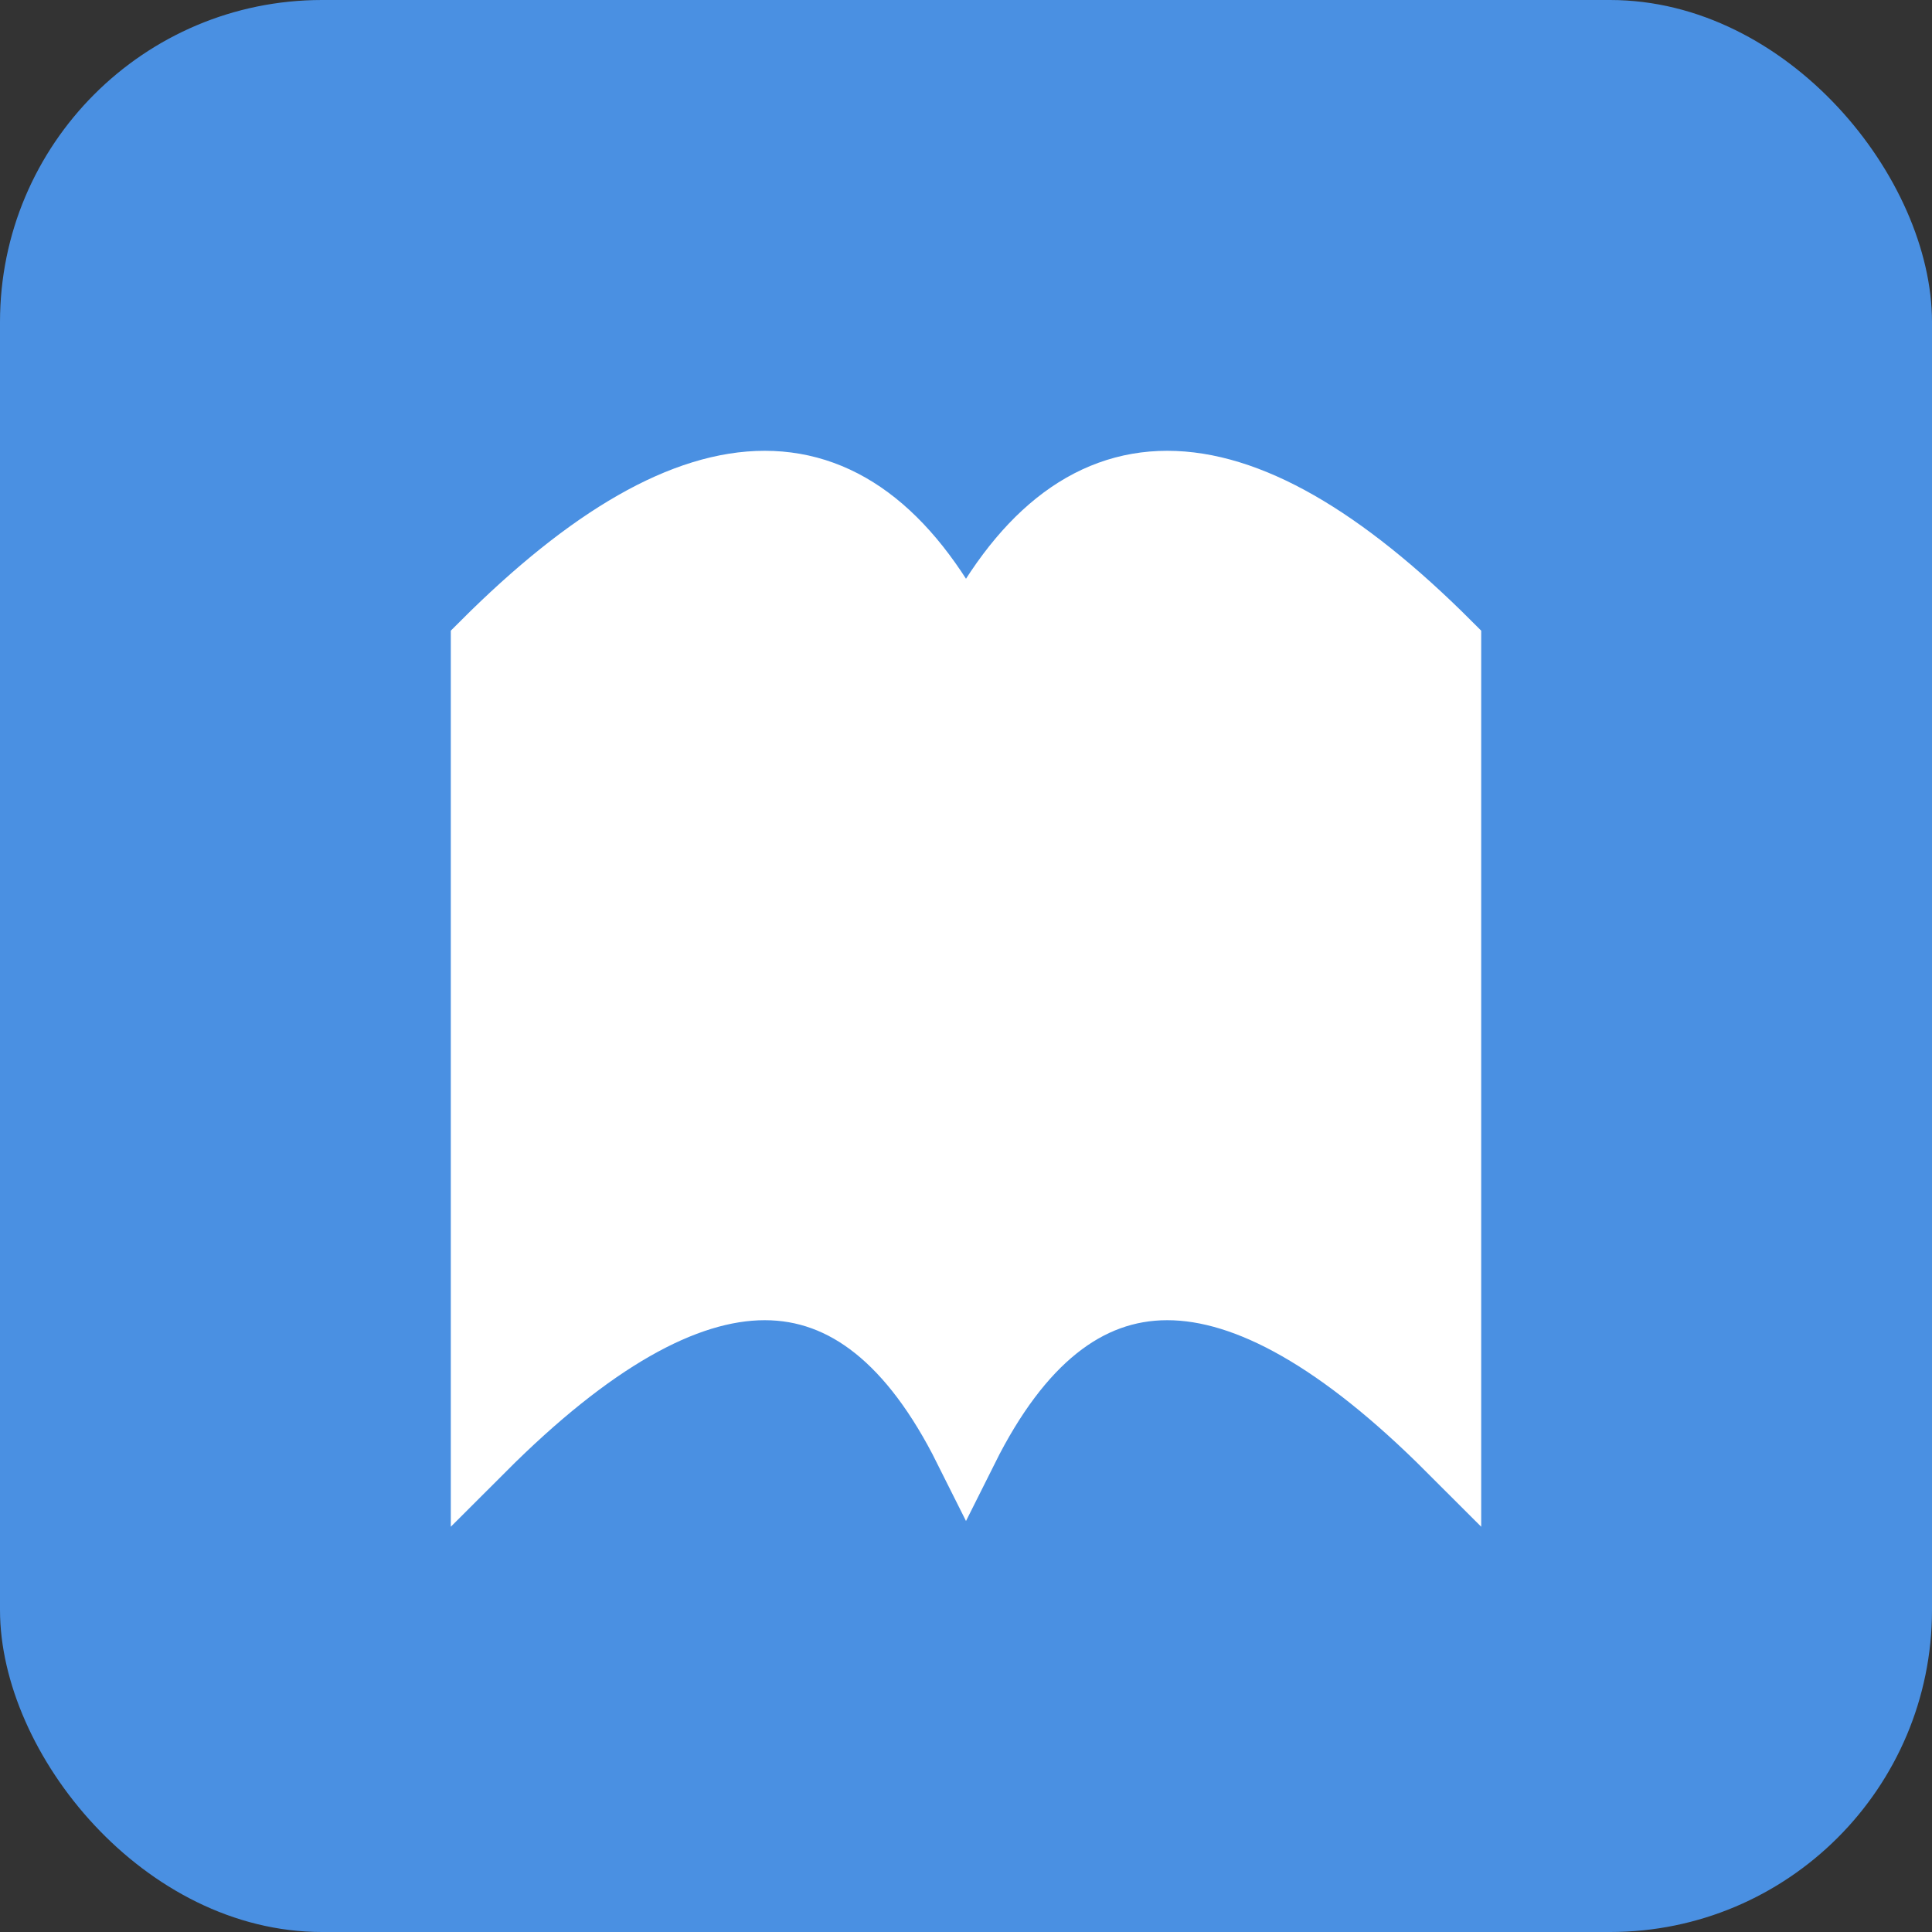
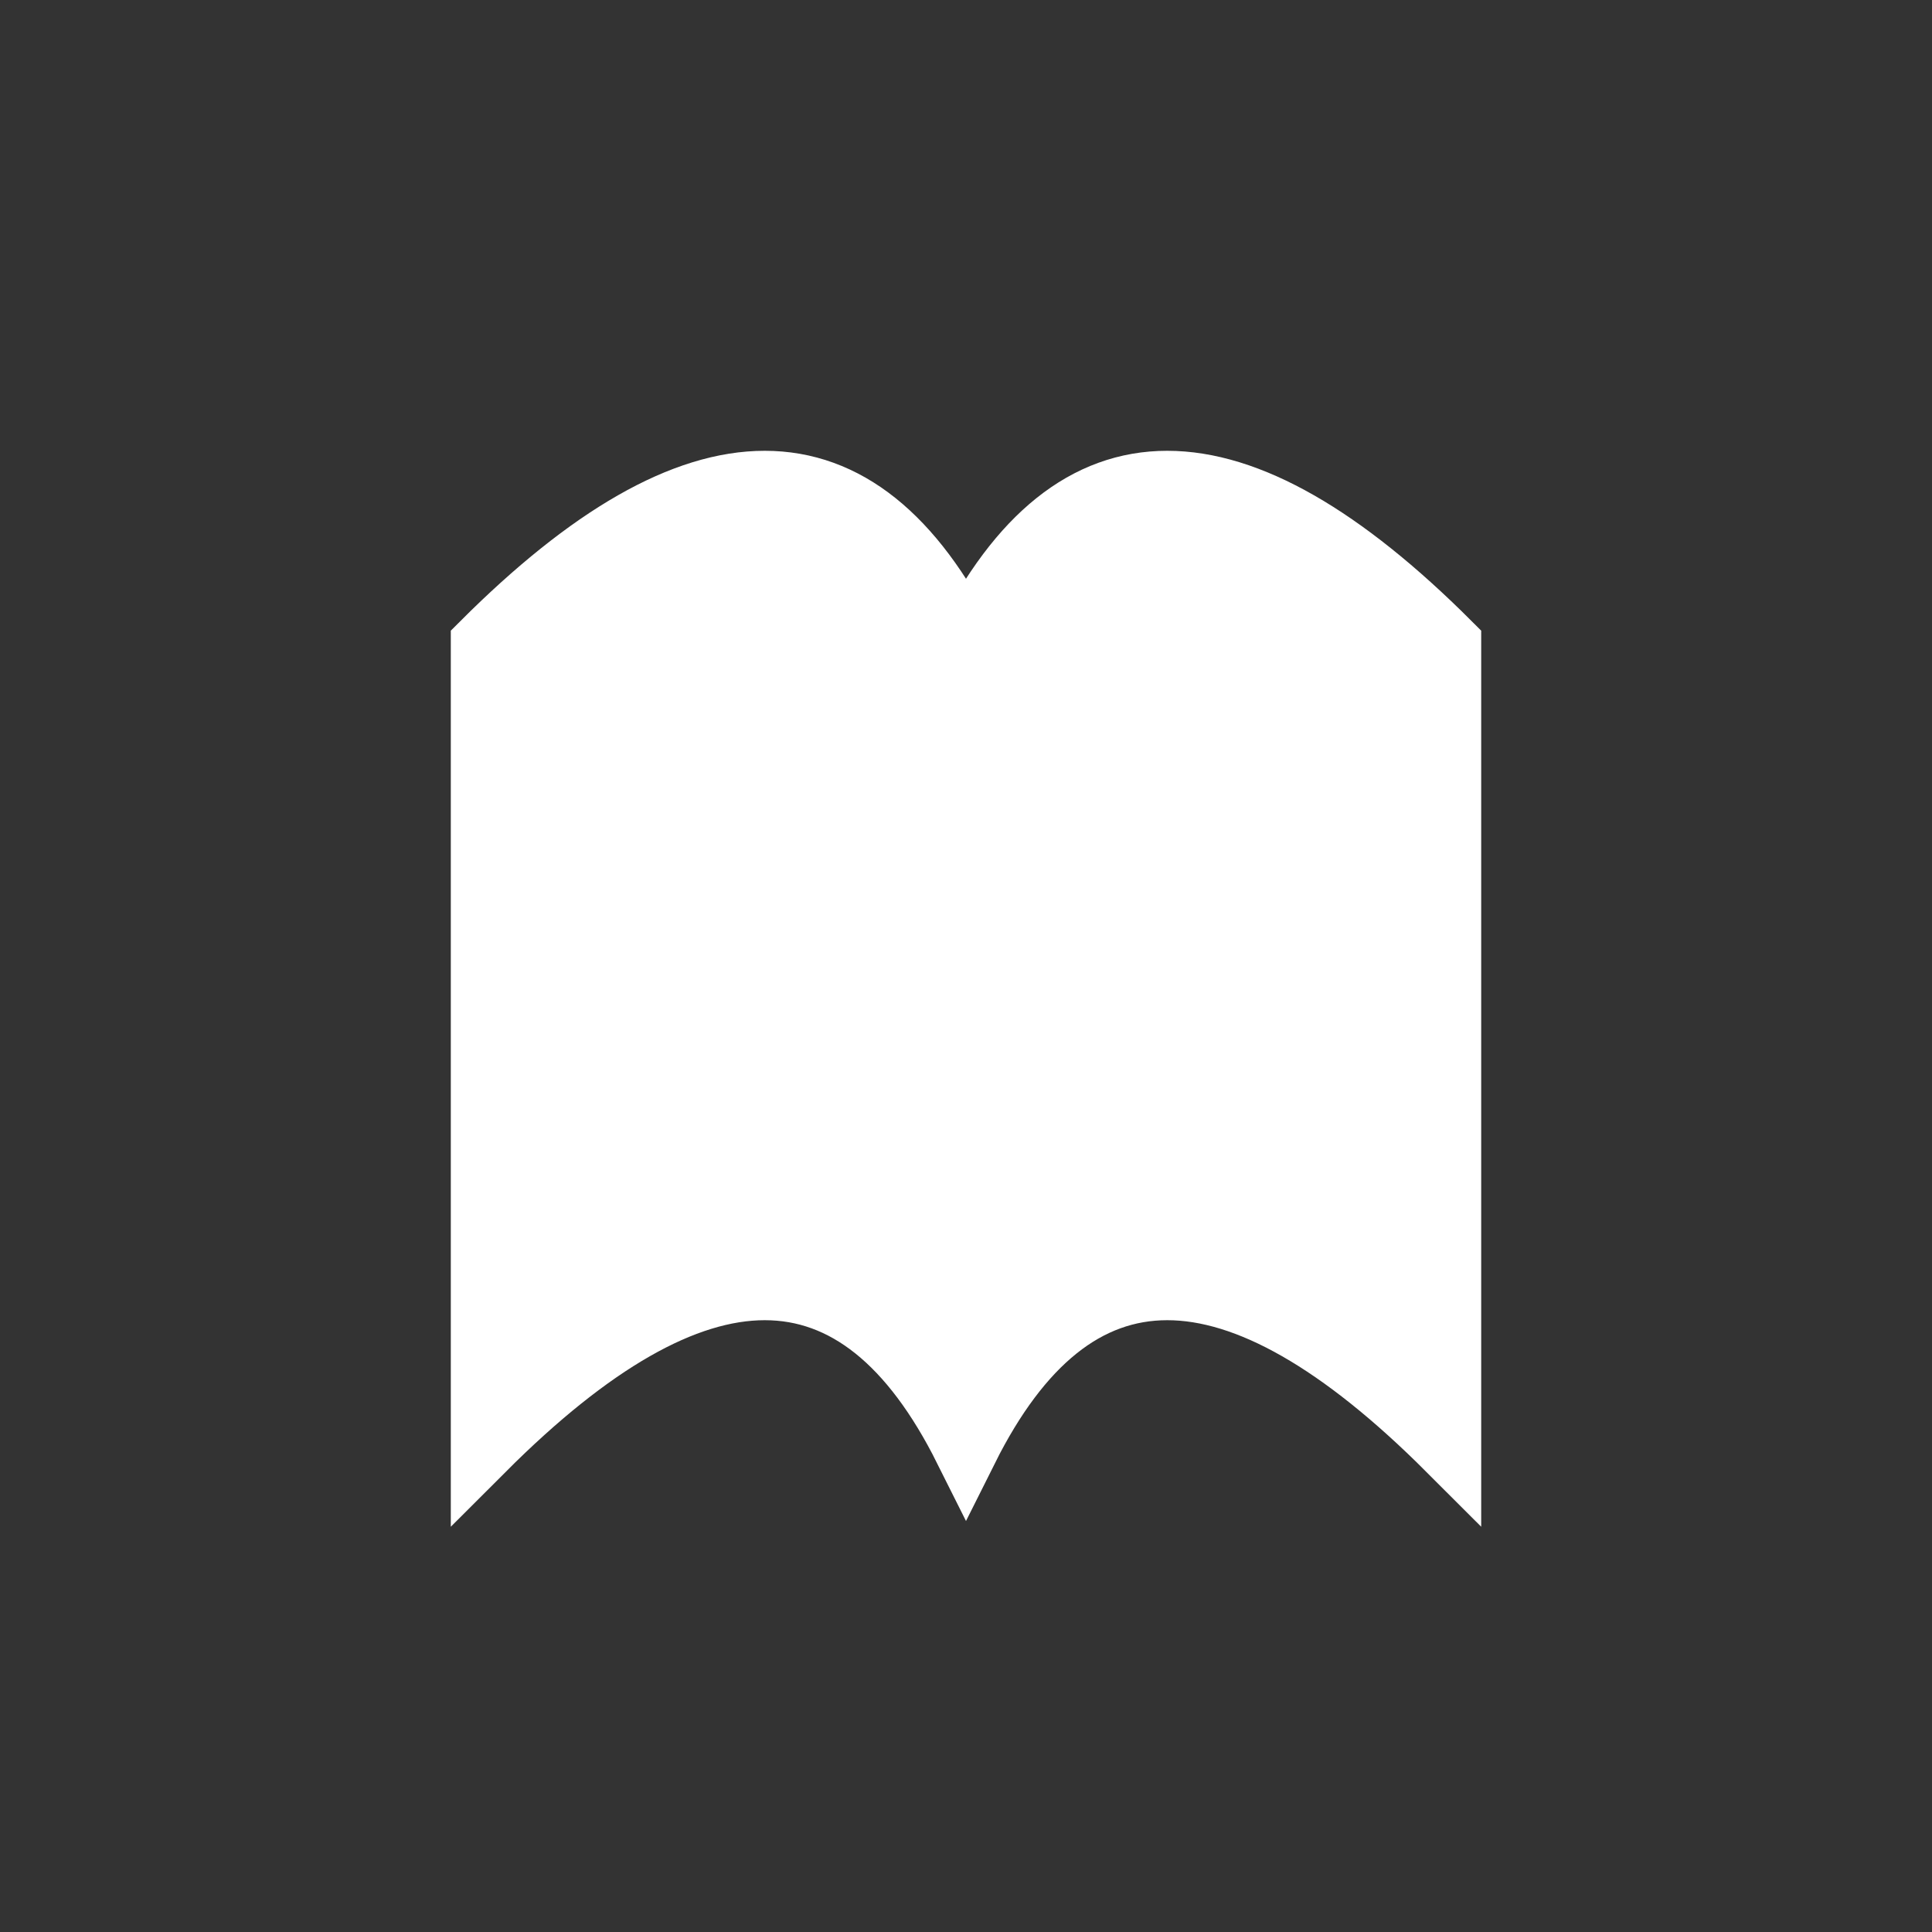
<svg xmlns="http://www.w3.org/2000/svg" viewBox="0 0 120 120" width="120" height="120">
  <rect x="0" y="0" width="120" height="120" fill="#333333" stroke="none" />
-   <rect width="120" height="120" rx="20" fill="#4A90E2" />
  <path d="M30 40 Q50 20, 60 40 Q70 20, 90 40 L90 90 Q70 70, 60 90 Q50 70, 30 90 Z" fill="white" stroke="white" stroke-width="4" />
</svg>